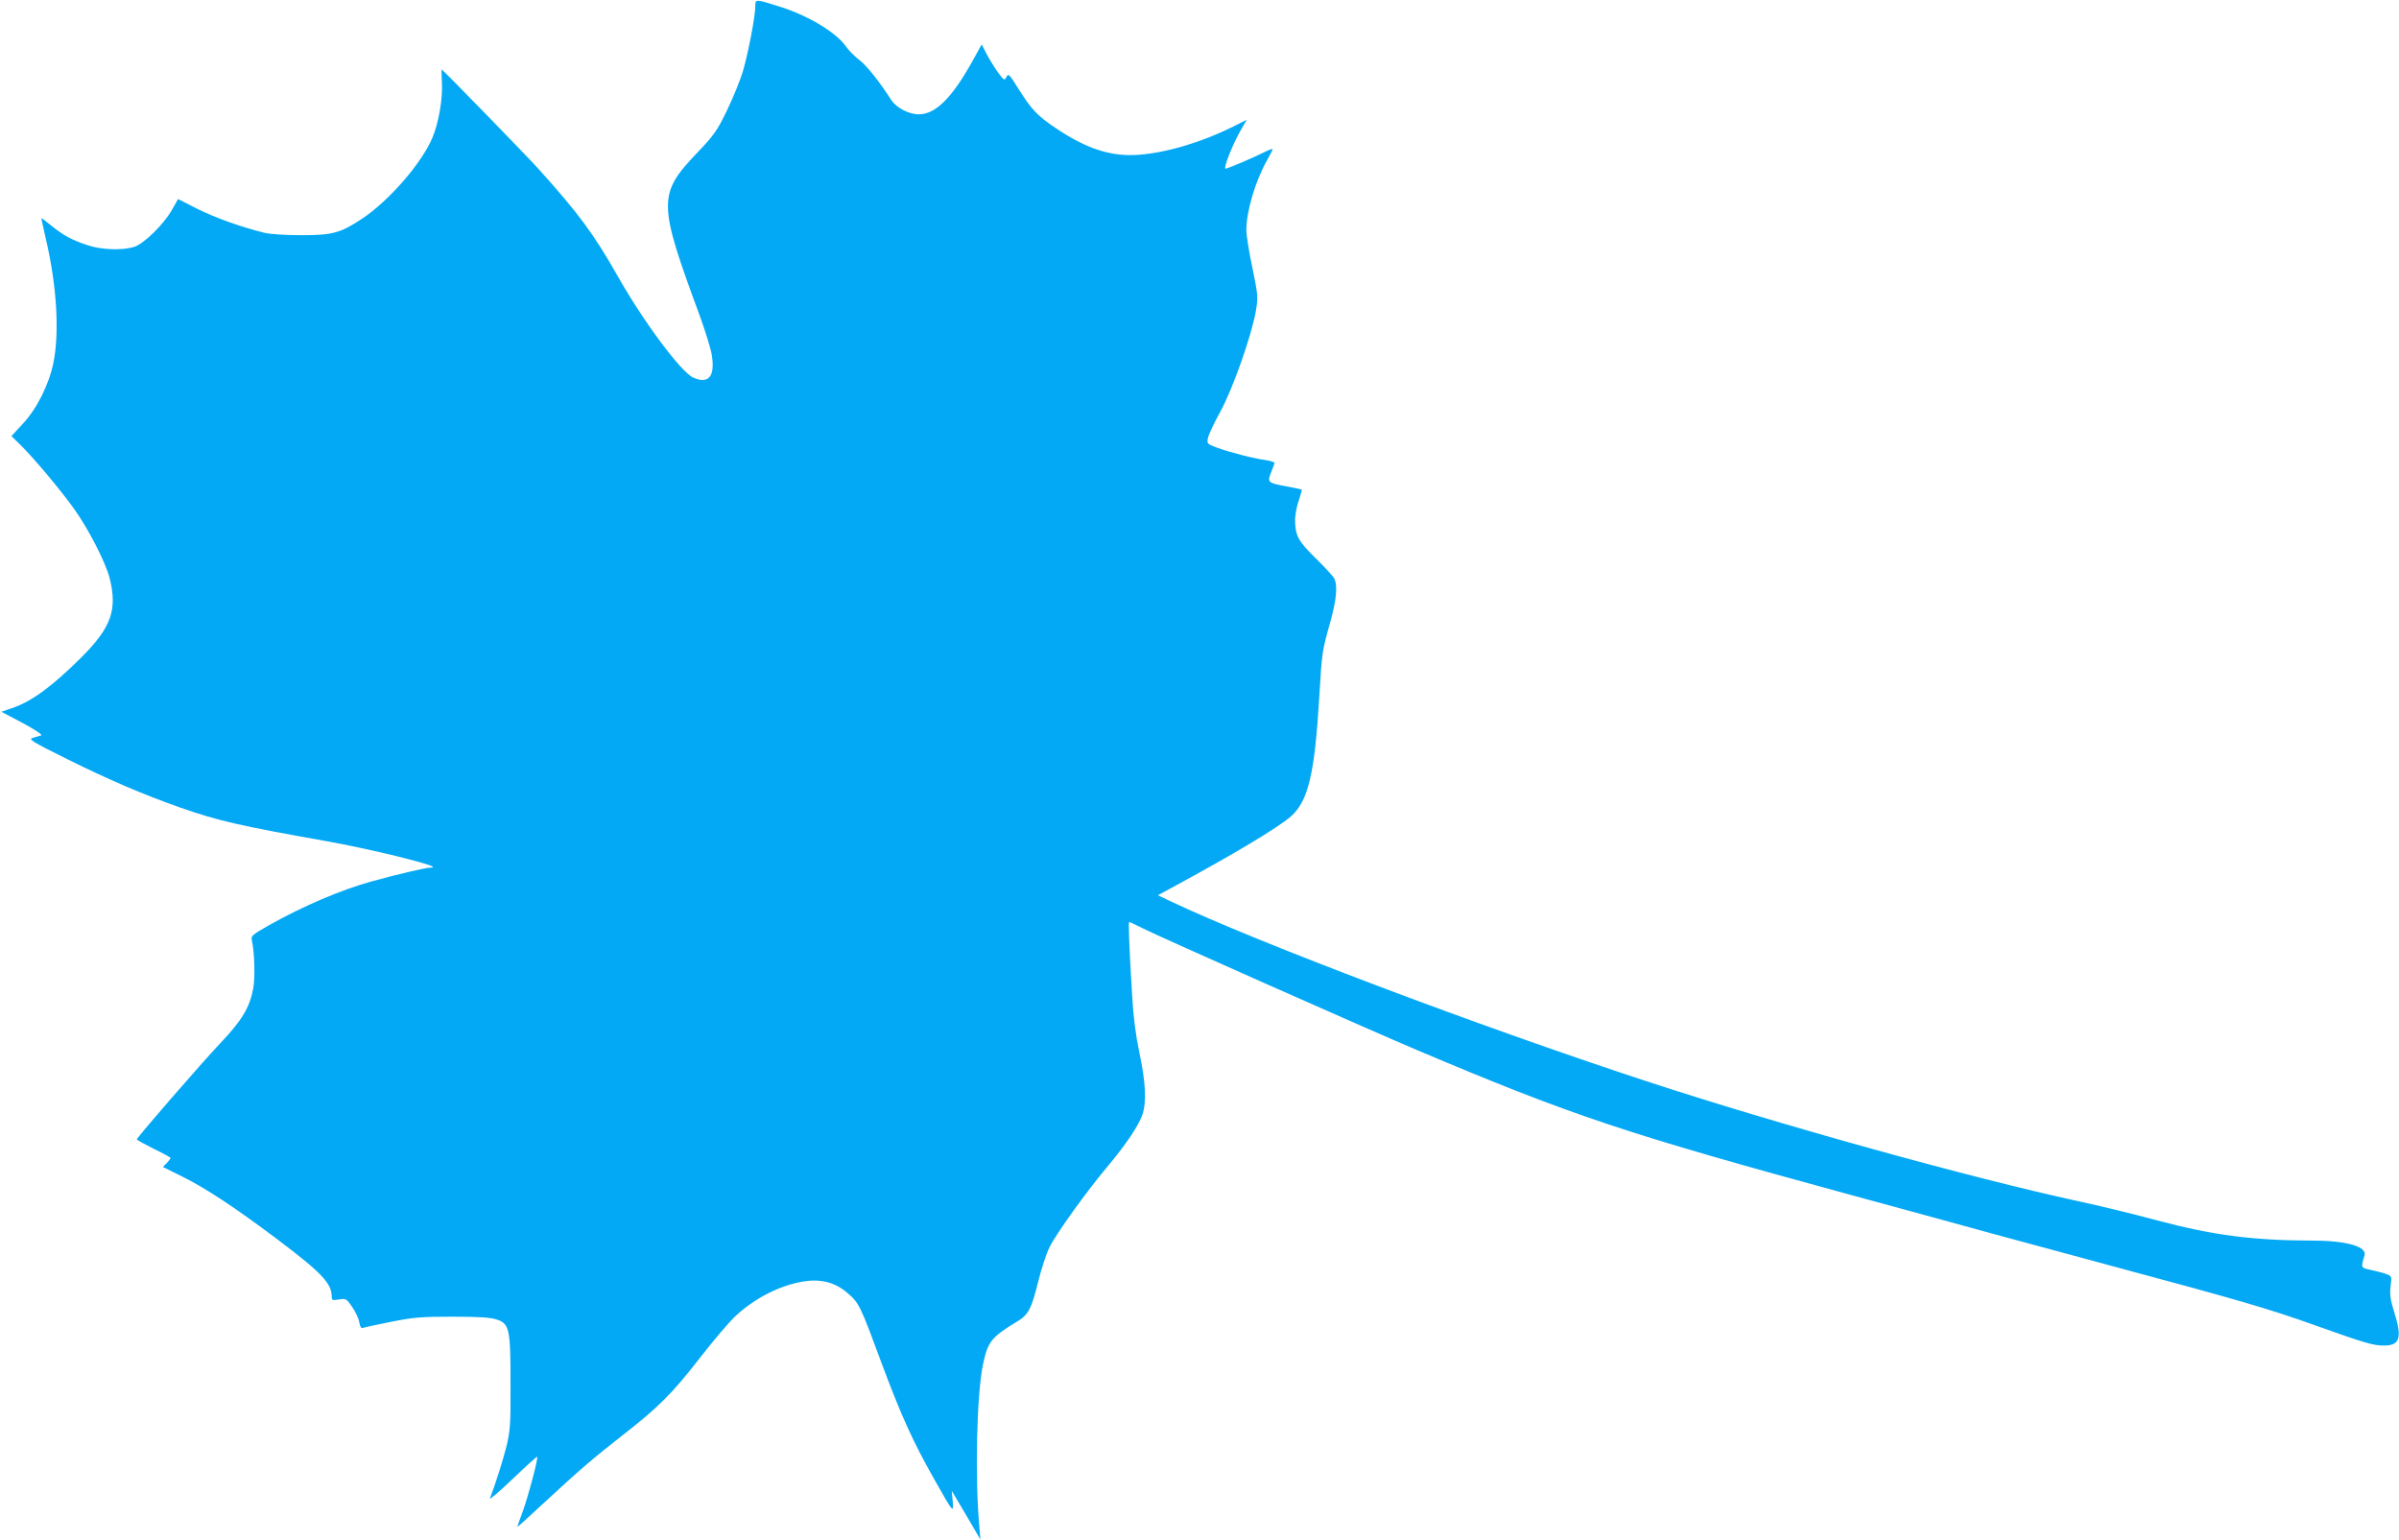
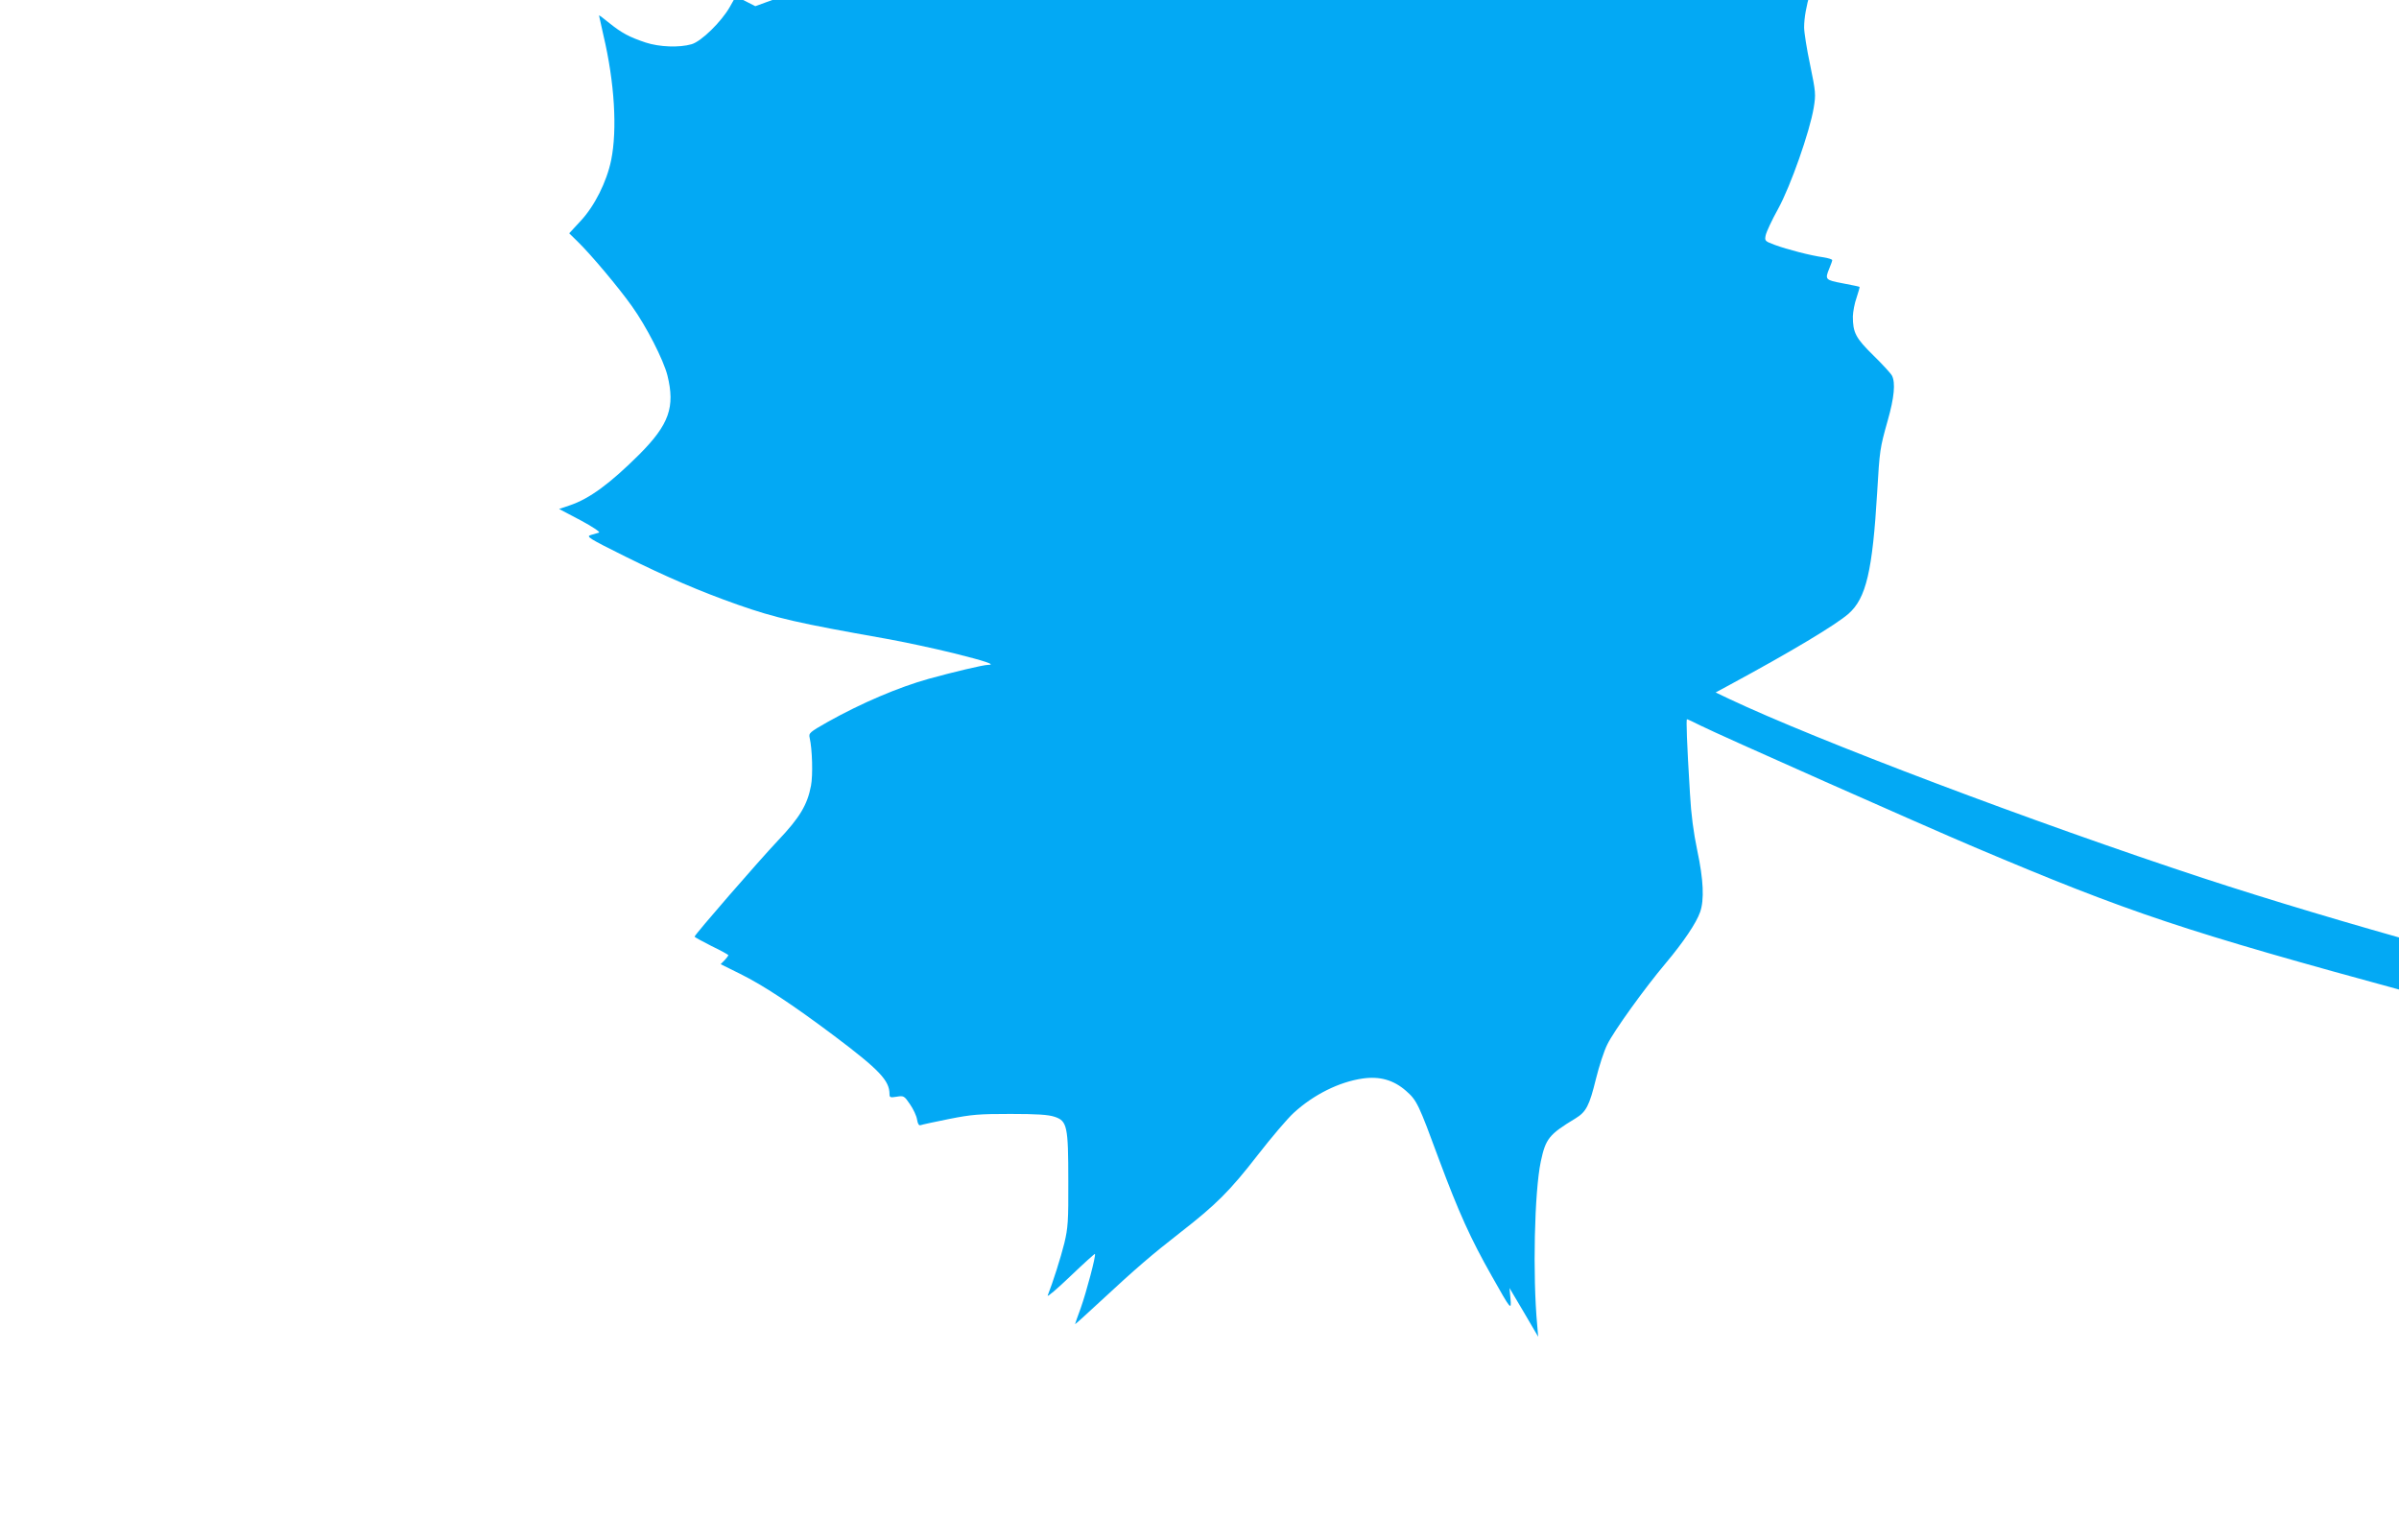
<svg xmlns="http://www.w3.org/2000/svg" version="1.0" width="1280pt" height="822pt" viewBox="0 0 1280 822" preserveAspectRatio="xMidYMid meet">
  <g transform="translate(0,822) scale(0.1,-0.1)" fill="#03a9f4" stroke="none">
-     <path d="M4030 8187 c0 -51 -36 -242 -65 -343 -14 -49 -53 -144 -85 -211 -54 -111 -70 -134 -160 -228 -211 -222 -210 -265 14 -871 30 -83 59 -177 64 -209 18 -114 -17 -156 -99 -120 -66 30 -266 299 -404 543 -128 225 -207 332 -423 572 -68 75 -511 530 -516 530 -1 0 0 -34 2 -75 4 -86 -18 -213 -51 -290 -56 -135 -233 -338 -375 -432 -115 -76 -157 -88 -322 -88 -86 0 -167 5 -200 13 -121 30 -257 78 -356 127 l-104 53 -32 -57 c-45 -79 -152 -184 -204 -199 -65 -19 -172 -15 -245 9 -87 29 -128 51 -194 104 -30 25 -55 43 -55 41 0 -2 11 -51 24 -108 59 -250 74 -501 41 -664 -24 -117 -89 -246 -163 -325 l-61 -66 45 -44 c70 -68 218 -244 289 -344 77 -107 169 -287 190 -370 42 -169 9 -262 -149 -421 -158 -157 -266 -237 -373 -273 l-56 -19 114 -60 c65 -35 107 -63 99 -66 -8 -2 -28 -8 -44 -13 -26 -8 -12 -17 185 -115 220 -109 396 -185 600 -257 202 -71 320 -98 789 -181 96 -17 258 -52 360 -77 173 -43 232 -63 184 -63 -23 0 -184 -38 -314 -74 -161 -45 -359 -129 -541 -231 -95 -54 -101 -59 -95 -84 14 -61 18 -200 7 -256 -19 -101 -60 -170 -175 -291 -103 -109 -446 -504 -446 -514 0 -3 41 -25 90 -50 50 -24 90 -46 90 -49 0 -3 -9 -15 -20 -27 l-21 -21 103 -51 c125 -62 277 -162 505 -333 239 -180 293 -237 293 -309 0 -18 4 -20 39 -14 37 6 40 4 70 -40 18 -26 35 -62 38 -82 4 -24 10 -33 19 -30 8 3 76 18 152 33 121 24 160 27 327 27 141 0 202 -4 235 -15 68 -22 74 -50 74 -344 1 -214 -2 -250 -21 -330 -19 -77 -62 -212 -89 -280 -4 -11 50 35 121 103 70 67 130 121 131 119 7 -7 -46 -205 -75 -287 -17 -46 -31 -86 -31 -88 0 -2 60 52 133 120 195 181 277 251 427 368 193 150 266 223 415 415 73 94 159 195 192 225 106 97 242 165 368 183 91 13 165 -8 231 -66 58 -51 66 -68 177 -369 104 -279 168 -421 281 -620 103 -183 105 -185 99 -117 l-5 54 77 -130 76 -130 -5 60 c-25 267 -15 714 19 875 26 122 43 144 185 230 57 35 74 67 109 210 17 69 44 152 61 185 34 70 199 300 313 435 93 111 162 213 182 271 23 65 18 173 -15 328 -20 96 -33 192 -39 303 -17 277 -21 398 -16 398 3 0 36 -15 73 -34 95 -48 1193 -535 1462 -649 829 -351 1114 -446 2325 -776 303 -82 633 -173 735 -201 102 -28 401 -109 665 -180 652 -175 825 -225 1070 -313 266 -95 308 -107 365 -107 85 0 98 42 54 180 -20 65 -24 92 -19 135 7 53 7 55 -21 66 -16 6 -53 16 -82 22 -57 12 -56 11 -36 78 14 47 -96 79 -276 79 -322 1 -530 28 -835 109 -121 33 -308 78 -415 101 -577 125 -1607 411 -2310 642 -903 297 -2066 737 -2533 958 l-69 33 74 40 c331 179 566 320 635 380 94 83 128 228 153 652 13 220 14 230 56 379 35 123 42 201 23 239 -6 12 -51 61 -99 108 -95 93 -110 122 -110 209 1 25 9 70 20 100 10 30 17 56 16 57 -2 2 -42 10 -89 19 -95 18 -97 20 -72 81 8 19 15 39 15 43 0 4 -21 11 -47 15 -67 9 -194 42 -259 66 -54 20 -55 22 -49 52 4 18 33 81 66 140 67 122 169 413 190 539 12 73 11 84 -19 230 -18 84 -32 174 -32 200 0 101 48 262 111 374 16 28 29 54 29 58 0 3 -19 -3 -42 -15 -57 -29 -198 -89 -209 -89 -13 0 35 123 77 198 l36 63 -71 -36 c-167 -83 -355 -140 -506 -151 -145 -11 -276 31 -440 141 -101 68 -130 99 -199 208 -51 82 -56 87 -66 66 -11 -20 -13 -19 -47 27 -19 27 -46 71 -60 98 l-25 49 -55 -99 c-107 -190 -193 -274 -281 -274 -53 0 -120 35 -147 77 -60 94 -132 185 -170 213 -25 19 -57 51 -72 73 -51 73 -199 163 -348 210 -135 43 -135 43 -135 4z" />
+     <path d="M4030 8187 l-104 53 -32 -57 c-45 -79 -152 -184 -204 -199 -65 -19 -172 -15 -245 9 -87 29 -128 51 -194 104 -30 25 -55 43 -55 41 0 -2 11 -51 24 -108 59 -250 74 -501 41 -664 -24 -117 -89 -246 -163 -325 l-61 -66 45 -44 c70 -68 218 -244 289 -344 77 -107 169 -287 190 -370 42 -169 9 -262 -149 -421 -158 -157 -266 -237 -373 -273 l-56 -19 114 -60 c65 -35 107 -63 99 -66 -8 -2 -28 -8 -44 -13 -26 -8 -12 -17 185 -115 220 -109 396 -185 600 -257 202 -71 320 -98 789 -181 96 -17 258 -52 360 -77 173 -43 232 -63 184 -63 -23 0 -184 -38 -314 -74 -161 -45 -359 -129 -541 -231 -95 -54 -101 -59 -95 -84 14 -61 18 -200 7 -256 -19 -101 -60 -170 -175 -291 -103 -109 -446 -504 -446 -514 0 -3 41 -25 90 -50 50 -24 90 -46 90 -49 0 -3 -9 -15 -20 -27 l-21 -21 103 -51 c125 -62 277 -162 505 -333 239 -180 293 -237 293 -309 0 -18 4 -20 39 -14 37 6 40 4 70 -40 18 -26 35 -62 38 -82 4 -24 10 -33 19 -30 8 3 76 18 152 33 121 24 160 27 327 27 141 0 202 -4 235 -15 68 -22 74 -50 74 -344 1 -214 -2 -250 -21 -330 -19 -77 -62 -212 -89 -280 -4 -11 50 35 121 103 70 67 130 121 131 119 7 -7 -46 -205 -75 -287 -17 -46 -31 -86 -31 -88 0 -2 60 52 133 120 195 181 277 251 427 368 193 150 266 223 415 415 73 94 159 195 192 225 106 97 242 165 368 183 91 13 165 -8 231 -66 58 -51 66 -68 177 -369 104 -279 168 -421 281 -620 103 -183 105 -185 99 -117 l-5 54 77 -130 76 -130 -5 60 c-25 267 -15 714 19 875 26 122 43 144 185 230 57 35 74 67 109 210 17 69 44 152 61 185 34 70 199 300 313 435 93 111 162 213 182 271 23 65 18 173 -15 328 -20 96 -33 192 -39 303 -17 277 -21 398 -16 398 3 0 36 -15 73 -34 95 -48 1193 -535 1462 -649 829 -351 1114 -446 2325 -776 303 -82 633 -173 735 -201 102 -28 401 -109 665 -180 652 -175 825 -225 1070 -313 266 -95 308 -107 365 -107 85 0 98 42 54 180 -20 65 -24 92 -19 135 7 53 7 55 -21 66 -16 6 -53 16 -82 22 -57 12 -56 11 -36 78 14 47 -96 79 -276 79 -322 1 -530 28 -835 109 -121 33 -308 78 -415 101 -577 125 -1607 411 -2310 642 -903 297 -2066 737 -2533 958 l-69 33 74 40 c331 179 566 320 635 380 94 83 128 228 153 652 13 220 14 230 56 379 35 123 42 201 23 239 -6 12 -51 61 -99 108 -95 93 -110 122 -110 209 1 25 9 70 20 100 10 30 17 56 16 57 -2 2 -42 10 -89 19 -95 18 -97 20 -72 81 8 19 15 39 15 43 0 4 -21 11 -47 15 -67 9 -194 42 -259 66 -54 20 -55 22 -49 52 4 18 33 81 66 140 67 122 169 413 190 539 12 73 11 84 -19 230 -18 84 -32 174 -32 200 0 101 48 262 111 374 16 28 29 54 29 58 0 3 -19 -3 -42 -15 -57 -29 -198 -89 -209 -89 -13 0 35 123 77 198 l36 63 -71 -36 c-167 -83 -355 -140 -506 -151 -145 -11 -276 31 -440 141 -101 68 -130 99 -199 208 -51 82 -56 87 -66 66 -11 -20 -13 -19 -47 27 -19 27 -46 71 -60 98 l-25 49 -55 -99 c-107 -190 -193 -274 -281 -274 -53 0 -120 35 -147 77 -60 94 -132 185 -170 213 -25 19 -57 51 -72 73 -51 73 -199 163 -348 210 -135 43 -135 43 -135 4z" />
  </g>
</svg>